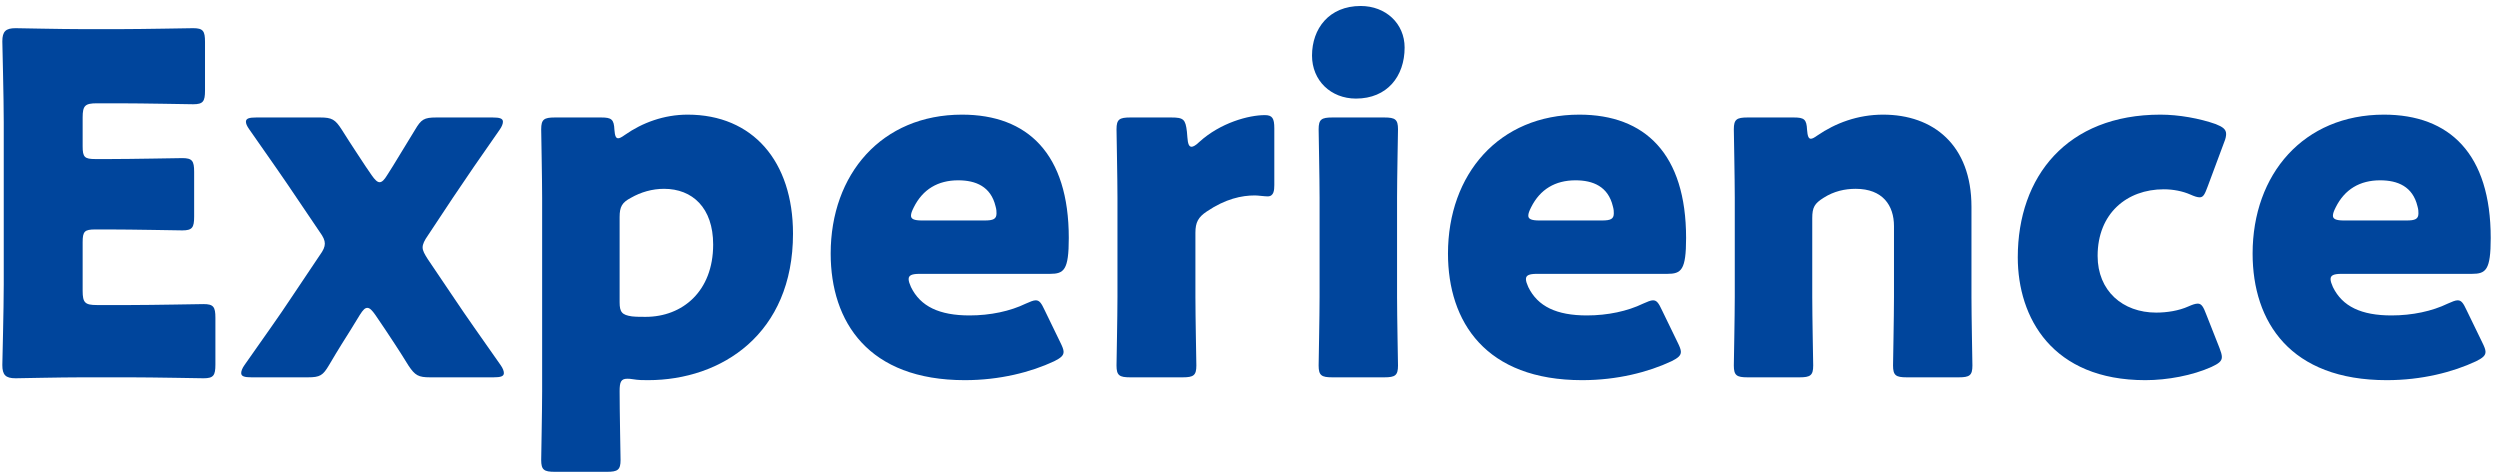
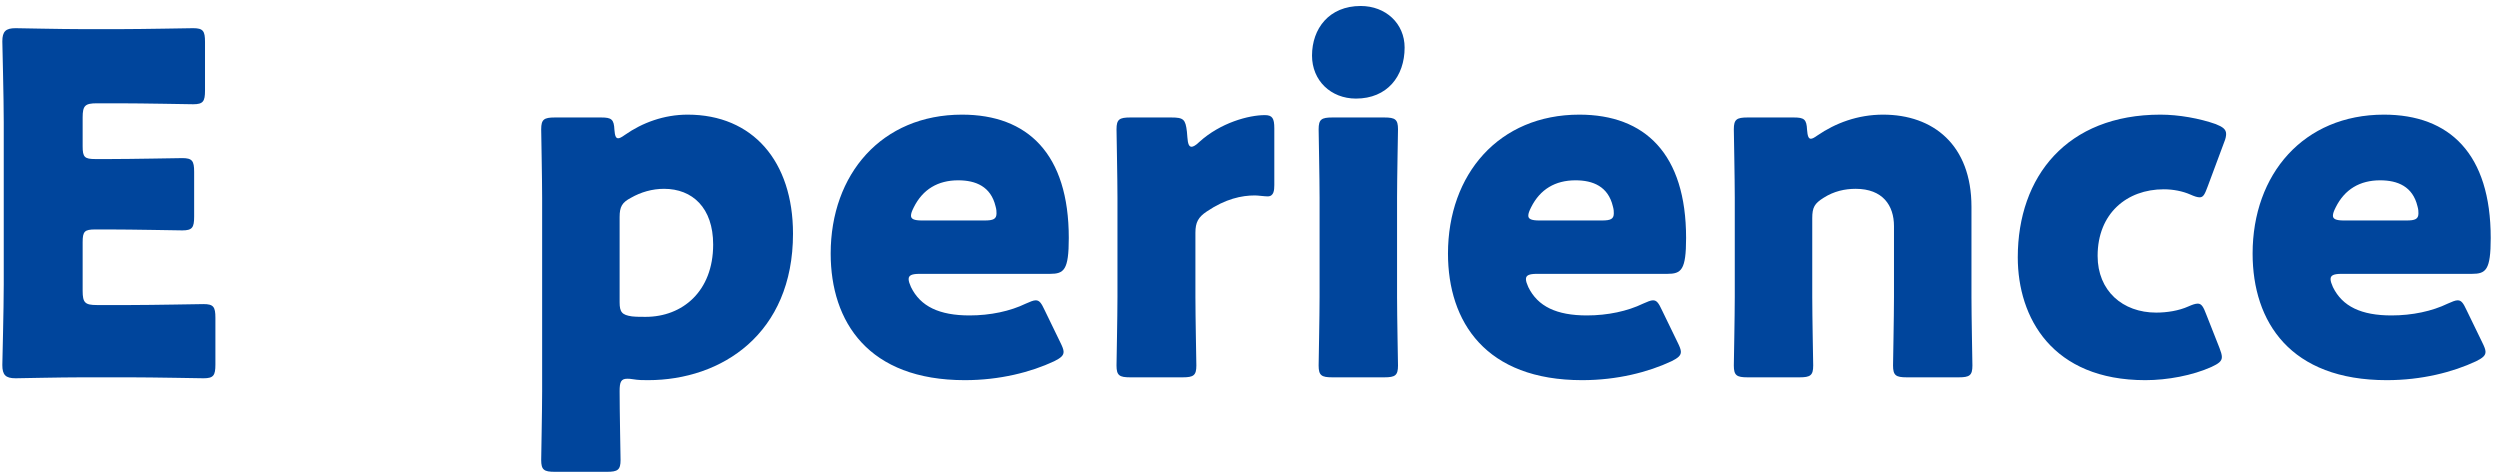
<svg xmlns="http://www.w3.org/2000/svg" width="254" height="48" viewBox="0 0 254 48" fill="none">
  <path d="M250.609 31.52L252.193 34.784C252.385 35.168 252.529 35.504 252.529 35.744C252.529 36.128 252.241 36.368 251.569 36.704C249.217 37.808 246.049 38.624 242.497 38.624C232.705 38.624 228.865 32.72 228.865 25.76C228.865 17.696 234.049 11.648 242.209 11.648C248.881 11.648 253.057 15.632 253.057 24.176C253.057 27.44 252.577 27.824 251.137 27.824H237.889C237.121 27.824 236.785 27.968 236.785 28.352C236.785 28.592 236.881 28.832 237.025 29.168C237.985 31.136 239.905 32.048 242.977 32.048C245.089 32.048 247.105 31.616 248.689 30.848C249.121 30.656 249.457 30.512 249.697 30.512C250.081 30.512 250.273 30.8 250.609 31.52ZM244.513 22.4C245.377 22.4 245.713 22.256 245.713 21.68C245.713 21.488 245.713 21.296 245.617 20.96C245.137 18.944 243.601 18.32 241.825 18.32C239.761 18.32 238.225 19.232 237.313 21.056C237.121 21.44 237.025 21.68 237.025 21.92C237.025 22.256 237.361 22.4 238.129 22.4H244.513Z" fill="#00459C" />
  <path d="M225.502 35.36C225.646 35.744 225.742 36.032 225.742 36.272C225.742 36.704 225.406 36.944 224.686 37.28C222.766 38.144 220.222 38.624 217.966 38.624C208.51 38.624 205.006 32.288 205.006 26.144C205.006 17.936 209.998 11.648 219.502 11.648C221.374 11.648 223.486 12.032 225.118 12.608C225.838 12.896 226.174 13.136 226.174 13.616C226.174 13.808 226.126 14.096 225.982 14.432L224.302 18.944C224.014 19.712 223.87 20.048 223.486 20.048C223.246 20.048 222.958 19.952 222.526 19.76C221.758 19.424 220.798 19.232 219.838 19.232C216.094 19.232 213.118 21.68 213.118 26C213.118 29.552 215.662 31.76 219.07 31.76C220.174 31.76 221.374 31.568 222.334 31.136C222.766 30.944 223.054 30.848 223.294 30.848C223.678 30.848 223.87 31.184 224.158 31.952L225.502 35.36Z" fill="#00459C" />
  <path d="M184.125 22.16V30.176C184.125 32.144 184.221 36.8 184.221 37.136C184.221 38.144 183.933 38.336 182.829 38.336H177.549C176.445 38.336 176.157 38.144 176.157 37.136C176.157 36.8 176.253 32.144 176.253 30.176V20.096C176.253 18.128 176.157 13.472 176.157 13.136C176.157 12.128 176.445 11.936 177.549 11.936H182.253C183.309 11.936 183.549 12.128 183.597 13.184C183.645 13.808 183.741 14.096 183.981 14.096C184.125 14.096 184.317 14 184.653 13.76C186.477 12.512 188.733 11.648 191.325 11.648C196.413 11.648 200.301 14.72 200.301 21.008V30.176C200.301 32.144 200.397 36.8 200.397 37.136C200.397 38.144 200.109 38.336 199.005 38.336H193.725C192.621 38.336 192.333 38.144 192.333 37.136C192.333 36.8 192.429 32.144 192.429 30.176V22.976C192.429 20.864 191.277 19.184 188.541 19.184C187.437 19.184 186.333 19.424 185.277 20.096C184.365 20.672 184.125 21.056 184.125 22.16Z" fill="#00459C" />
  <path d="M168.859 31.52L170.443 34.784C170.635 35.168 170.779 35.504 170.779 35.744C170.779 36.128 170.491 36.368 169.819 36.704C167.467 37.808 164.299 38.624 160.747 38.624C150.955 38.624 147.115 32.72 147.115 25.76C147.115 17.696 152.299 11.648 160.459 11.648C167.131 11.648 171.307 15.632 171.307 24.176C171.307 27.44 170.827 27.824 169.387 27.824H156.139C155.371 27.824 155.035 27.968 155.035 28.352C155.035 28.592 155.131 28.832 155.275 29.168C156.235 31.136 158.155 32.048 161.227 32.048C163.339 32.048 165.355 31.616 166.939 30.848C167.371 30.656 167.707 30.512 167.947 30.512C168.331 30.512 168.523 30.8 168.859 31.52ZM162.763 22.4C163.627 22.4 163.963 22.256 163.963 21.68C163.963 21.488 163.963 21.296 163.867 20.96C163.387 18.944 161.851 18.32 160.075 18.32C158.011 18.32 156.475 19.232 155.563 21.056C155.371 21.44 155.275 21.68 155.275 21.92C155.275 22.256 155.611 22.4 156.379 22.4H162.763Z" fill="#00459C" />
  <path d="M138.245 0.608C140.789 0.608 142.709 2.384 142.709 4.832C142.709 7.76 140.933 10.016 137.765 10.016C135.221 10.016 133.301 8.192 133.301 5.648C133.301 2.912 135.029 0.608 138.245 0.608ZM140.645 38.336H135.365C134.261 38.336 133.973 38.144 133.973 37.136C133.973 36.8 134.069 32.144 134.069 30.176V20.096C134.069 18.128 133.973 13.472 133.973 13.136C133.973 12.128 134.261 11.936 135.365 11.936H140.645C141.749 11.936 142.037 12.128 142.037 13.136C142.037 13.472 141.941 18.128 141.941 20.096V30.176C141.941 32.144 142.037 36.8 142.037 37.136C142.037 38.144 141.749 38.336 140.645 38.336Z" fill="#00459C" />
  <path d="M121.454 23.648V30.176C121.454 32.144 121.55 36.8 121.55 37.136C121.55 38.144 121.262 38.336 120.158 38.336H114.83C113.726 38.336 113.438 38.144 113.438 37.136C113.438 36.8 113.534 32.144 113.534 30.176V20.096C113.534 18.128 113.438 13.472 113.438 13.136C113.438 12.128 113.726 11.936 114.83 11.936H119.006C120.254 11.936 120.446 12.128 120.59 13.376L120.638 13.952C120.686 14.576 120.782 14.912 121.07 14.912C121.214 14.912 121.502 14.768 121.838 14.432C123.998 12.464 126.878 11.696 128.51 11.696C129.278 11.696 129.47 12.032 129.47 13.04V18.8C129.47 19.328 129.422 19.952 128.798 19.952C128.462 19.952 127.79 19.856 127.502 19.856C126.158 19.856 124.526 20.192 122.606 21.488C121.742 22.064 121.454 22.592 121.454 23.648Z" fill="#00459C" />
  <path d="M106.141 31.52L107.725 34.784C107.917 35.168 108.061 35.504 108.061 35.744C108.061 36.128 107.773 36.368 107.101 36.704C104.749 37.808 101.581 38.624 98.029 38.624C88.237 38.624 84.397 32.72 84.397 25.76C84.397 17.696 89.581 11.648 97.741 11.648C104.413 11.648 108.589 15.632 108.589 24.176C108.589 27.44 108.109 27.824 106.669 27.824H93.421C92.653 27.824 92.317 27.968 92.317 28.352C92.317 28.592 92.413 28.832 92.557 29.168C93.517 31.136 95.437 32.048 98.509 32.048C100.621 32.048 102.637 31.616 104.221 30.848C104.653 30.656 104.989 30.512 105.229 30.512C105.613 30.512 105.805 30.8 106.141 31.52ZM100.045 22.4C100.909 22.4 101.245 22.256 101.245 21.68C101.245 21.488 101.245 21.296 101.149 20.96C100.669 18.944 99.133 18.32 97.357 18.32C95.293 18.32 93.757 19.232 92.845 21.056C92.653 21.44 92.557 21.68 92.557 21.92C92.557 22.256 92.893 22.4 93.661 22.4H100.045Z" fill="#00459C" />
  <path d="M64.297 38.528C64.057 38.48 63.865 38.48 63.721 38.48C63.097 38.48 62.953 38.816 62.953 39.728C62.953 41.744 63.049 46.4 63.049 46.736C63.049 47.744 62.761 47.936 61.657 47.936H56.377C55.273 47.936 54.985 47.744 54.985 46.736C54.985 46.4 55.081 41.744 55.081 39.776V20.096C55.081 18.128 54.985 13.472 54.985 13.136C54.985 12.128 55.273 11.936 56.377 11.936H61.081C62.137 11.936 62.377 12.128 62.425 13.184C62.473 13.808 62.569 14.048 62.809 14.048C62.953 14.048 63.145 13.952 63.481 13.712C65.257 12.464 67.465 11.648 69.865 11.648C76.489 11.648 80.569 16.4 80.569 23.744C80.569 33.92 73.321 38.624 65.833 38.624C65.353 38.624 64.873 38.624 64.297 38.528ZM65.593 32.192C69.337 32.192 72.457 29.6 72.457 24.848C72.457 21.104 70.345 19.184 67.465 19.184C66.265 19.184 65.113 19.52 64.105 20.096C63.193 20.576 62.953 21.008 62.953 22.064V30.704C62.953 31.712 63.193 32 64.201 32.144C64.633 32.192 65.113 32.192 65.593 32.192Z" fill="#00459C" />
-   <path d="M36.554 32L35.642 33.488C35.066 34.4 34.394 35.456 33.434 37.088C32.81 38.144 32.522 38.336 31.274 38.336H25.562C24.842 38.336 24.506 38.24 24.506 37.904C24.506 37.712 24.602 37.424 24.842 37.088C26.954 34.064 28.25 32.288 29.642 30.176L32.474 25.952C32.858 25.424 33.002 25.088 33.002 24.752C33.002 24.416 32.858 24.08 32.474 23.552L30.17 20.144C28.826 18.128 27.434 16.16 25.322 13.136C25.082 12.8 24.986 12.56 24.986 12.368C24.986 12.032 25.322 11.936 26.042 11.936H32.522C33.722 11.936 34.058 12.128 34.73 13.184C35.786 14.864 36.602 16.064 37.13 16.88L37.754 17.792C38.09 18.272 38.33 18.512 38.57 18.512C38.81 18.512 39.05 18.272 39.338 17.792L39.914 16.88C40.538 15.872 41.21 14.768 42.17 13.184C42.794 12.128 43.082 11.936 44.33 11.936H50.042C50.762 11.936 51.098 12.032 51.098 12.368C51.098 12.56 51.002 12.848 50.762 13.184C48.746 16.064 47.354 18.08 46.01 20.096L43.466 23.936C43.13 24.416 42.938 24.8 42.938 25.136C42.938 25.472 43.13 25.808 43.466 26.336L46.058 30.176C47.498 32.336 48.746 34.064 50.858 37.088C51.098 37.424 51.194 37.712 51.194 37.904C51.194 38.24 50.858 38.336 50.138 38.336H43.706C42.506 38.336 42.17 38.144 41.498 37.136C40.442 35.408 39.674 34.304 39.146 33.488L38.138 32C37.802 31.52 37.562 31.28 37.322 31.28C37.082 31.28 36.89 31.472 36.554 32Z" fill="#00459C" />
  <path d="M9.837 30.992H13.245C15.501 30.992 20.349 30.896 20.685 30.896C21.693 30.896 21.885 31.184 21.885 32.288V37.04C21.885 38.144 21.693 38.432 20.685 38.432C20.349 38.432 15.501 38.336 13.245 38.336H8.349C6.141 38.336 1.917 38.432 1.581 38.432C0.573 38.432 0.237 38.096 0.237 37.088C0.237 36.752 0.381 31.424 0.381 28.88V12.416C0.381 9.872 0.237 4.544 0.237 4.208C0.237 3.2 0.573 2.864 1.581 2.864C1.917 2.864 6.141 2.96 8.349 2.96H12.189C14.445 2.96 19.293 2.864 19.629 2.864C20.637 2.864 20.829 3.152 20.829 4.256V9.2C20.829 10.304 20.637 10.592 19.629 10.592C19.293 10.592 14.445 10.496 12.189 10.496H9.837C8.637 10.496 8.397 10.736 8.397 11.936V14.864C8.397 15.968 8.589 16.16 9.693 16.16H11.085C13.341 16.16 18.189 16.064 18.525 16.064C19.533 16.064 19.725 16.352 19.725 17.456V22.016C19.725 23.12 19.533 23.408 18.525 23.408C18.189 23.408 13.341 23.312 11.085 23.312H9.693C8.589 23.312 8.397 23.504 8.397 24.608V29.552C8.397 30.752 8.637 30.992 9.837 30.992Z" fill="#00459C" />
</svg>